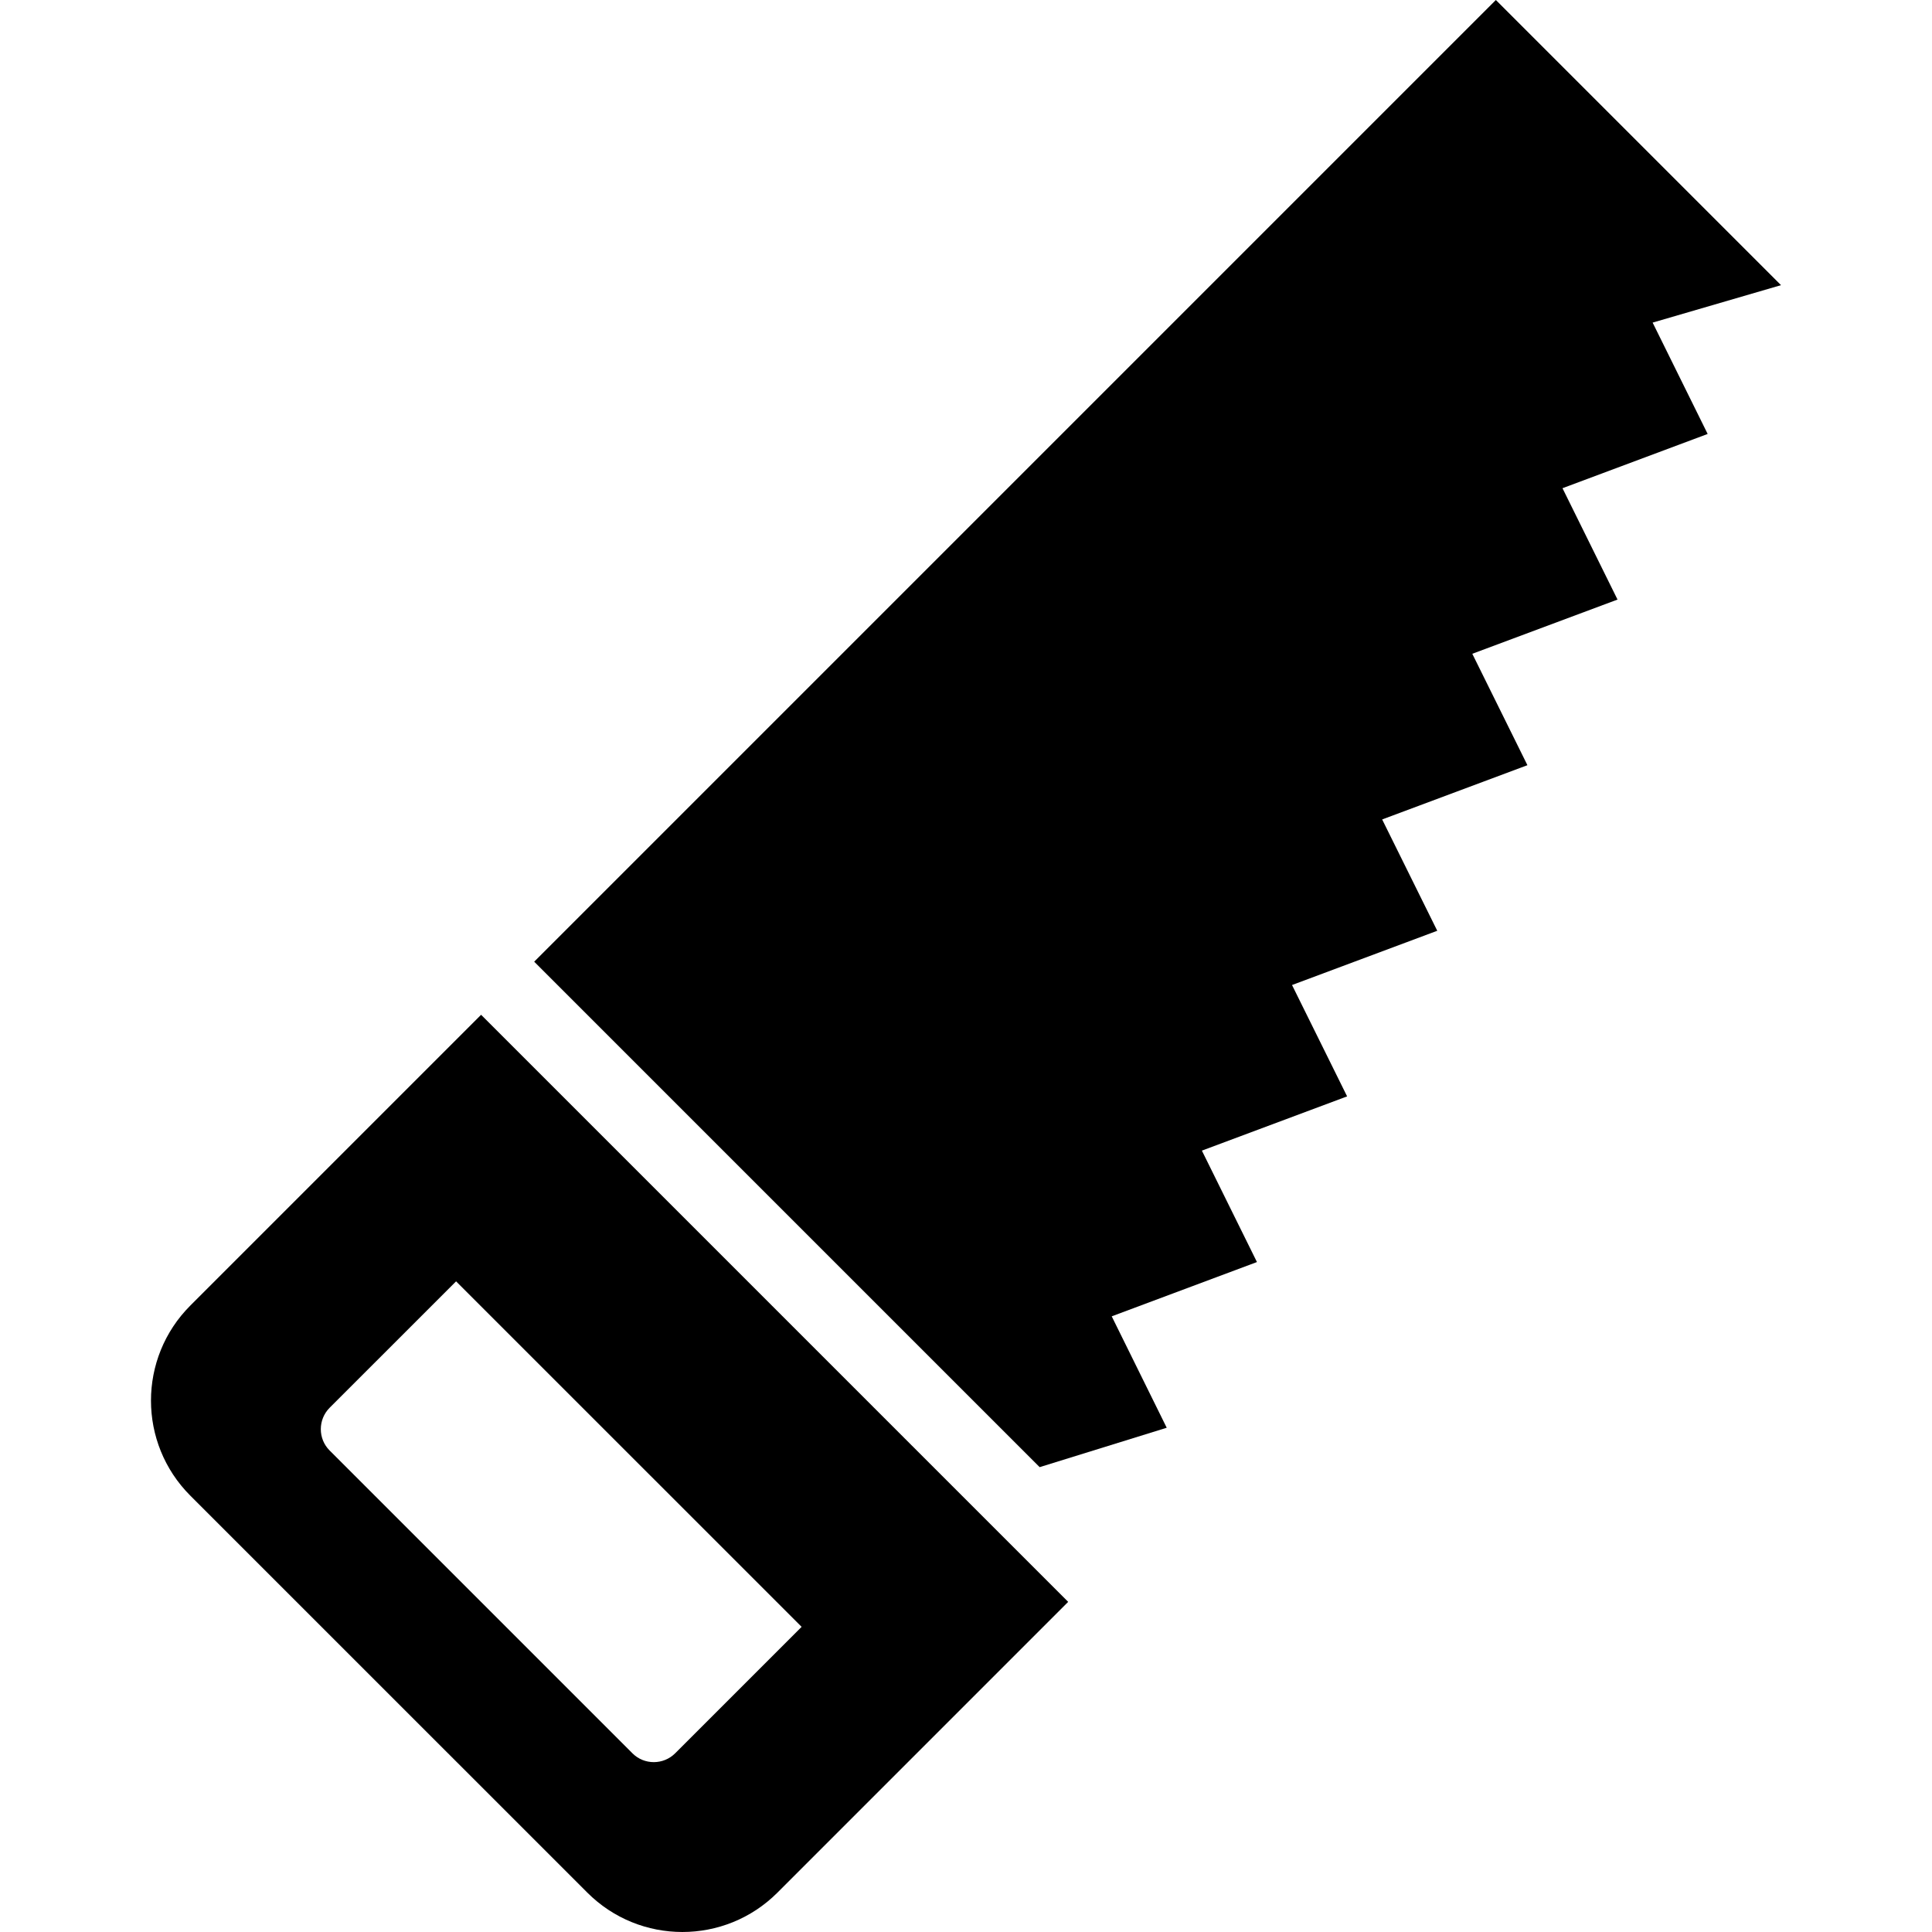
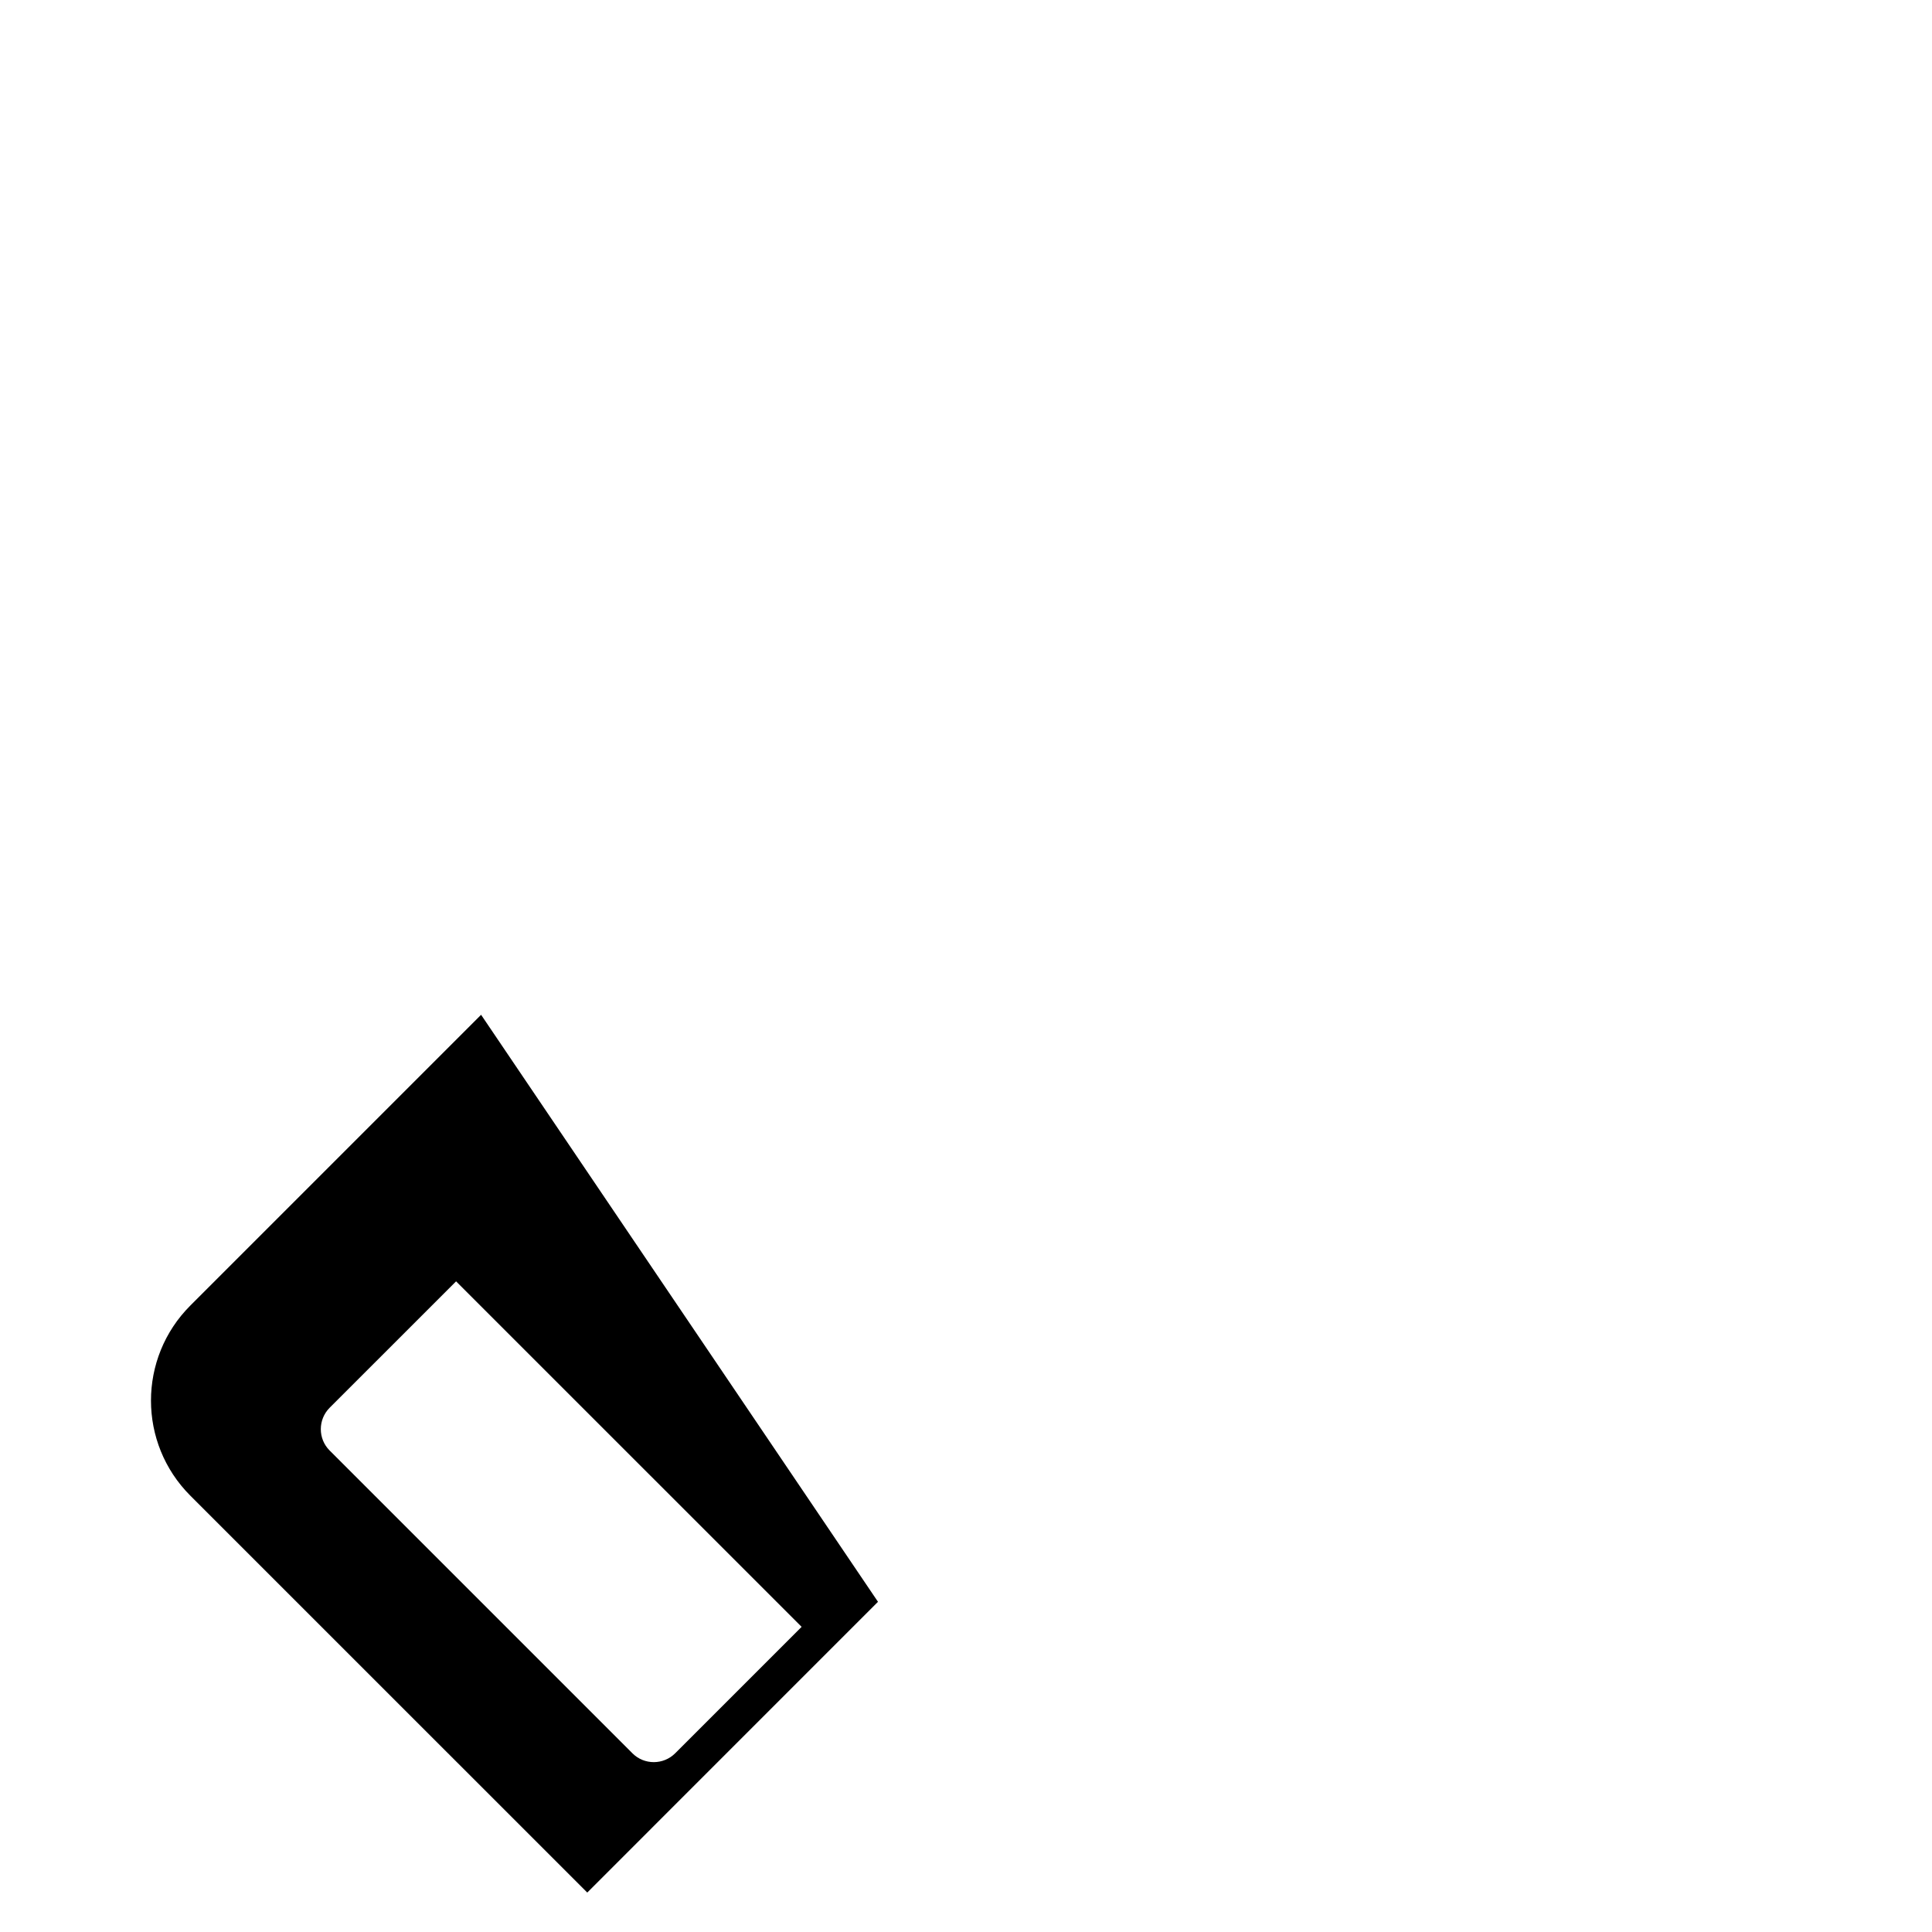
<svg xmlns="http://www.w3.org/2000/svg" height="800px" width="800px" id="_x32_" viewBox="0 0 512 512" xml:space="preserve">
  <style type="text/css">	.st0{fill:#000000;}</style>
  <g>
-     <path class="st0" d="M50.448,345.976c-13.915,13.916-13.915,36.484,0,50.4L155.63,501.548c13.914,13.932,36.484,13.932,50.4,0.017  l77.045-77.054L127.494,268.93L50.448,345.976z M178.932,464.636c-3.121,3.12-8.209,3.137-11.33,0.008l-80.24-80.24  c-3.129-3.12-3.12-8.21,0-11.338l33.504-33.496l91.57,91.562L178.932,464.636z" />
-     <polygon class="st0" points="437.965,85.493 471.988,75.571 396.416,0 141.566,254.858 275.516,388.809 309.193,378.369   294.619,348.841 333.105,334.456 318.514,304.929 357,290.552 342.401,261.042 380.887,246.665 366.288,217.163 404.782,202.786   390.174,173.26 428.661,158.891 414.078,129.38 452.548,115.004  " />
+     <path class="st0" d="M50.448,345.976c-13.915,13.916-13.915,36.484,0,50.4L155.63,501.548l77.045-77.054L127.494,268.93L50.448,345.976z M178.932,464.636c-3.121,3.12-8.209,3.137-11.33,0.008l-80.24-80.24  c-3.129-3.12-3.12-8.21,0-11.338l33.504-33.496l91.57,91.562L178.932,464.636z" />
  </g>
</svg>